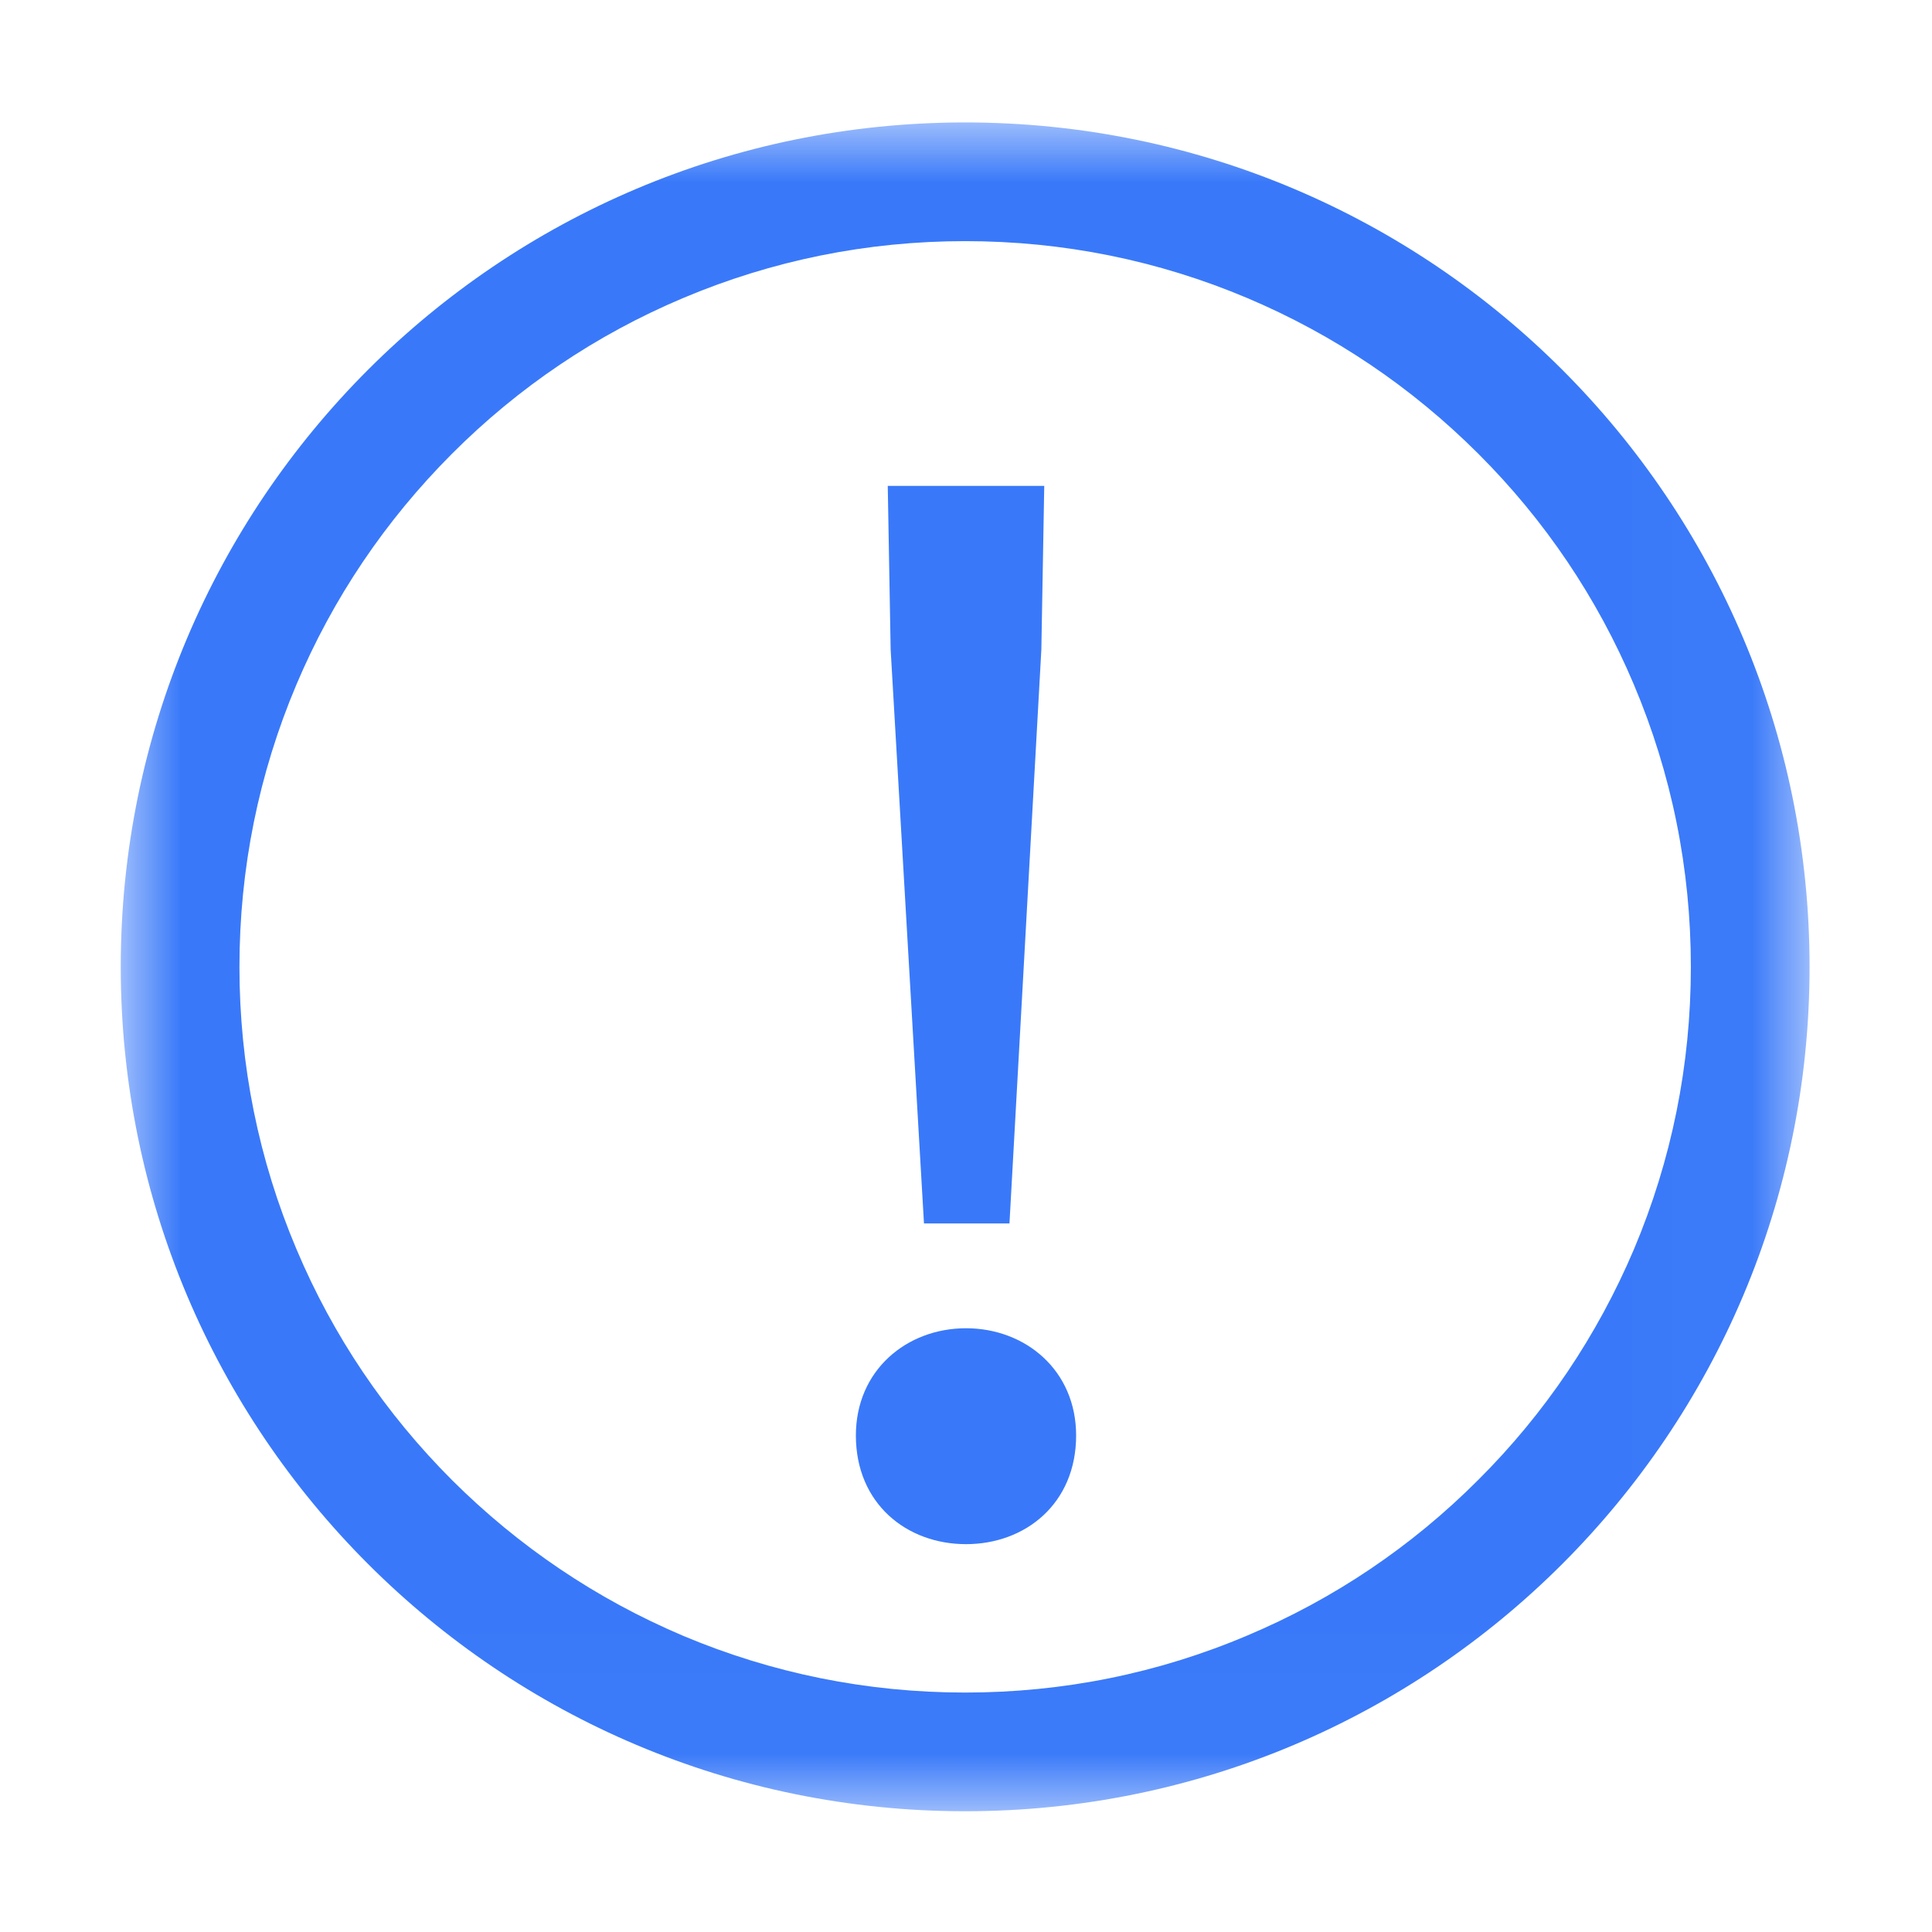
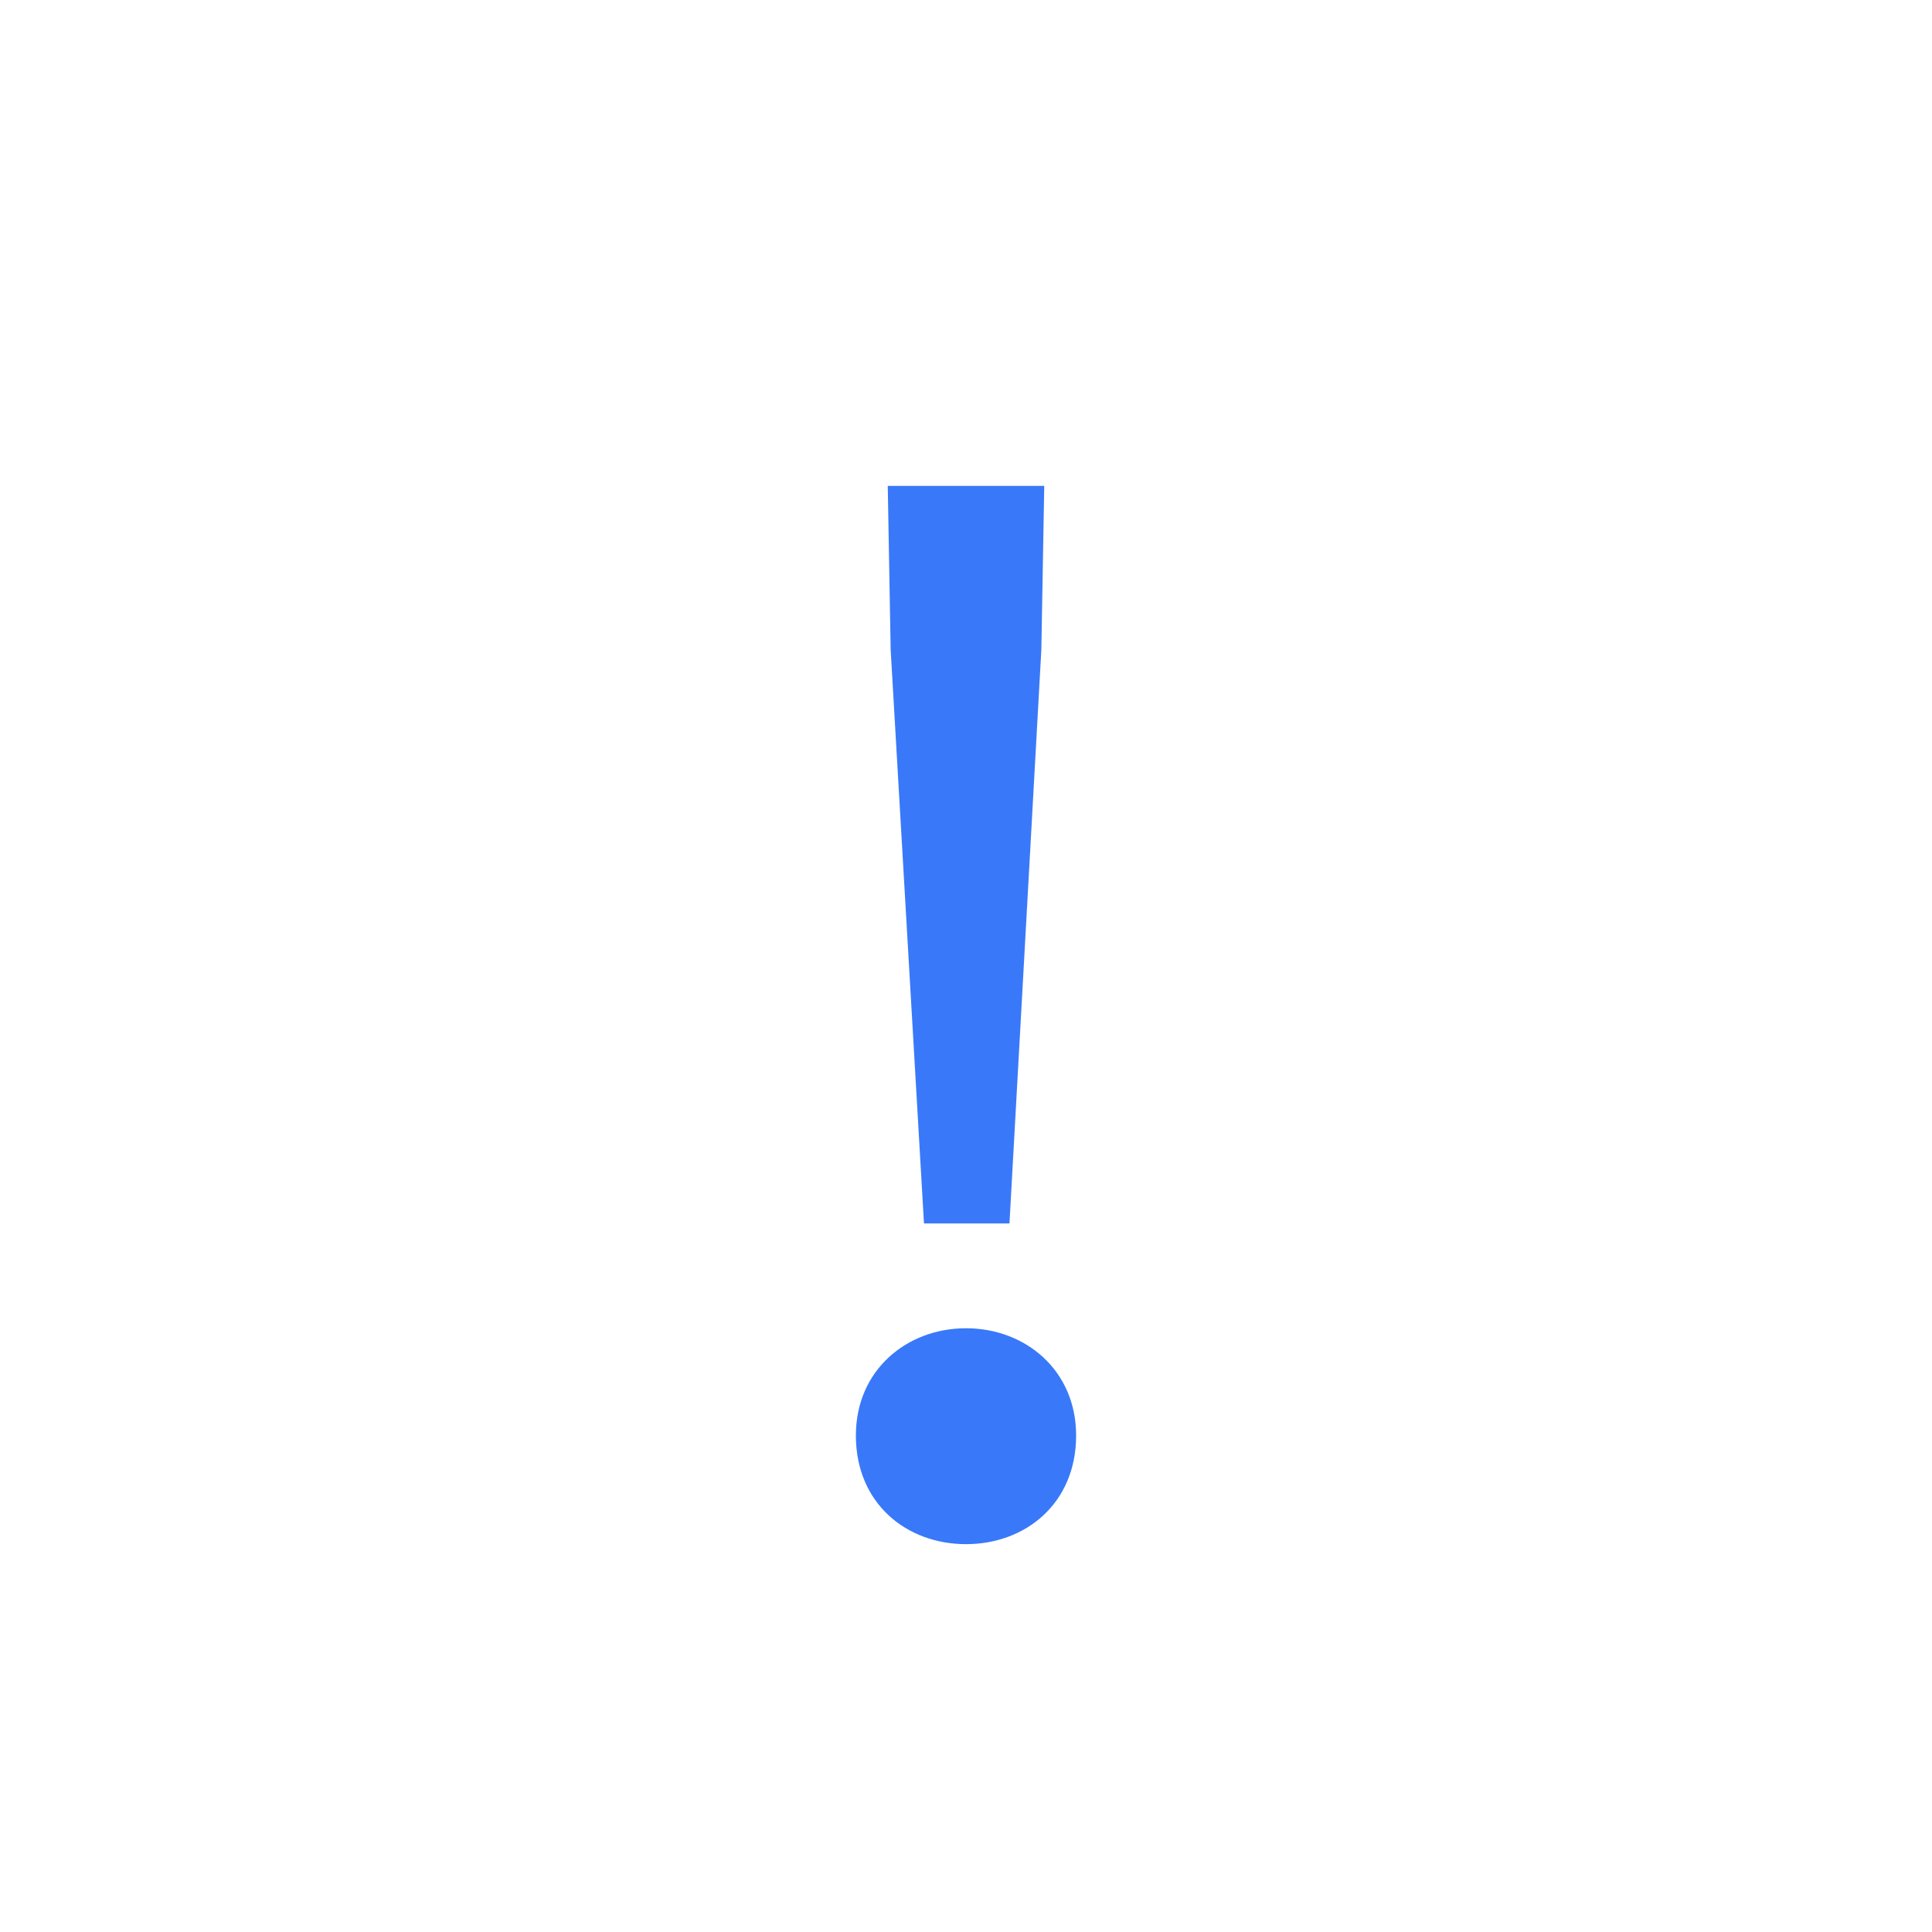
<svg xmlns="http://www.w3.org/2000/svg" xmlns:xlink="http://www.w3.org/1999/xlink" width="16px" height="16px" viewBox="0 0 16 16" version="1.1">
  <title>首页</title>
  <defs>
-     <polygon id="path-1" points="0 1.94099479e-15 0 13.986 13.985 13.986 13.985 0" />
-   </defs>
+     </defs>
  <g id="页面-1" stroke="none" stroke-width="1" fill="none" fill-rule="evenodd">
    <g id="1.11编码管理-编码方案列表-操作编辑" transform="translate(-932, -497)">
      <g id="编组" transform="translate(277, 299)">
        <g id="编组-2" transform="translate(463, 159)">
          <g id="首页" transform="translate(192, 39)">
-             <rect id="矩形" fill="#3979F9" fill-rule="nonzero" opacity="0" x="0" y="0" width="16" height="16" />
            <g id="Group-9">
-               <rect id="Rectangle-3" x="0" y="0" width="16" height="16" />
              <g id="Group-3" transform="translate(1.001, 1.014)">
                <mask id="mask-2" fill="white">
                  <use xlink:href="#path-1" />
                </mask>
                <g id="Clip-2" />
-                 <path d="M6.992,0 C3.129,0 -0.001,3.131 -0.001,6.993 C-0.001,10.856 3.129,13.986 6.992,13.986 C10.855,13.986 13.985,10.856 13.985,6.993 C13.985,3.131 10.855,0 6.992,0 Z M11.241,11.242 C10.69,11.794 10.046,12.228 9.33,12.53 C8.59,12.844 7.803,13.003 6.992,13.003 C6.181,13.003 5.394,12.844 4.654,12.532 C3.938,12.228 3.296,11.795 2.743,11.244 C2.191,10.692 1.757,10.049 1.455,9.333 C1.141,8.591 0.982,7.805 0.982,6.993 C0.982,6.182 1.141,5.395 1.454,4.655 C1.757,3.939 2.19,3.297 2.742,2.744 C3.293,2.192 3.937,1.758 4.652,1.456 C5.394,1.142 6.181,0.983 6.992,0.983 C7.803,0.983 8.59,1.142 9.33,1.455 C10.046,1.758 10.688,2.191 11.241,2.743 C11.793,3.294 12.227,3.938 12.529,4.653 C12.843,5.395 13.002,6.182 13.002,6.993 C13.002,7.805 12.843,8.591 12.531,9.331 C12.227,10.047 11.794,10.691 11.241,11.242 Z" id="Fill-1" fill="#3979F9" mask="url(#mask-2)" />
              </g>
              <path d="M8.36,10.132 L8.624,5.38 L8.648,4.024 L7.352,4.024 L7.376,5.38 L7.652,10.132 L8.36,10.132 Z M8,12.788 C8.492,12.788 8.912,12.452 8.912,11.888 C8.912,11.348 8.492,11 8,11 C7.508,11 7.088,11.348 7.088,11.888 C7.088,12.452 7.508,12.788 8,12.788 Z" id="！" fill="#3979F9" fill-rule="nonzero" />
            </g>
          </g>
        </g>
      </g>
    </g>
  </g>
</svg>